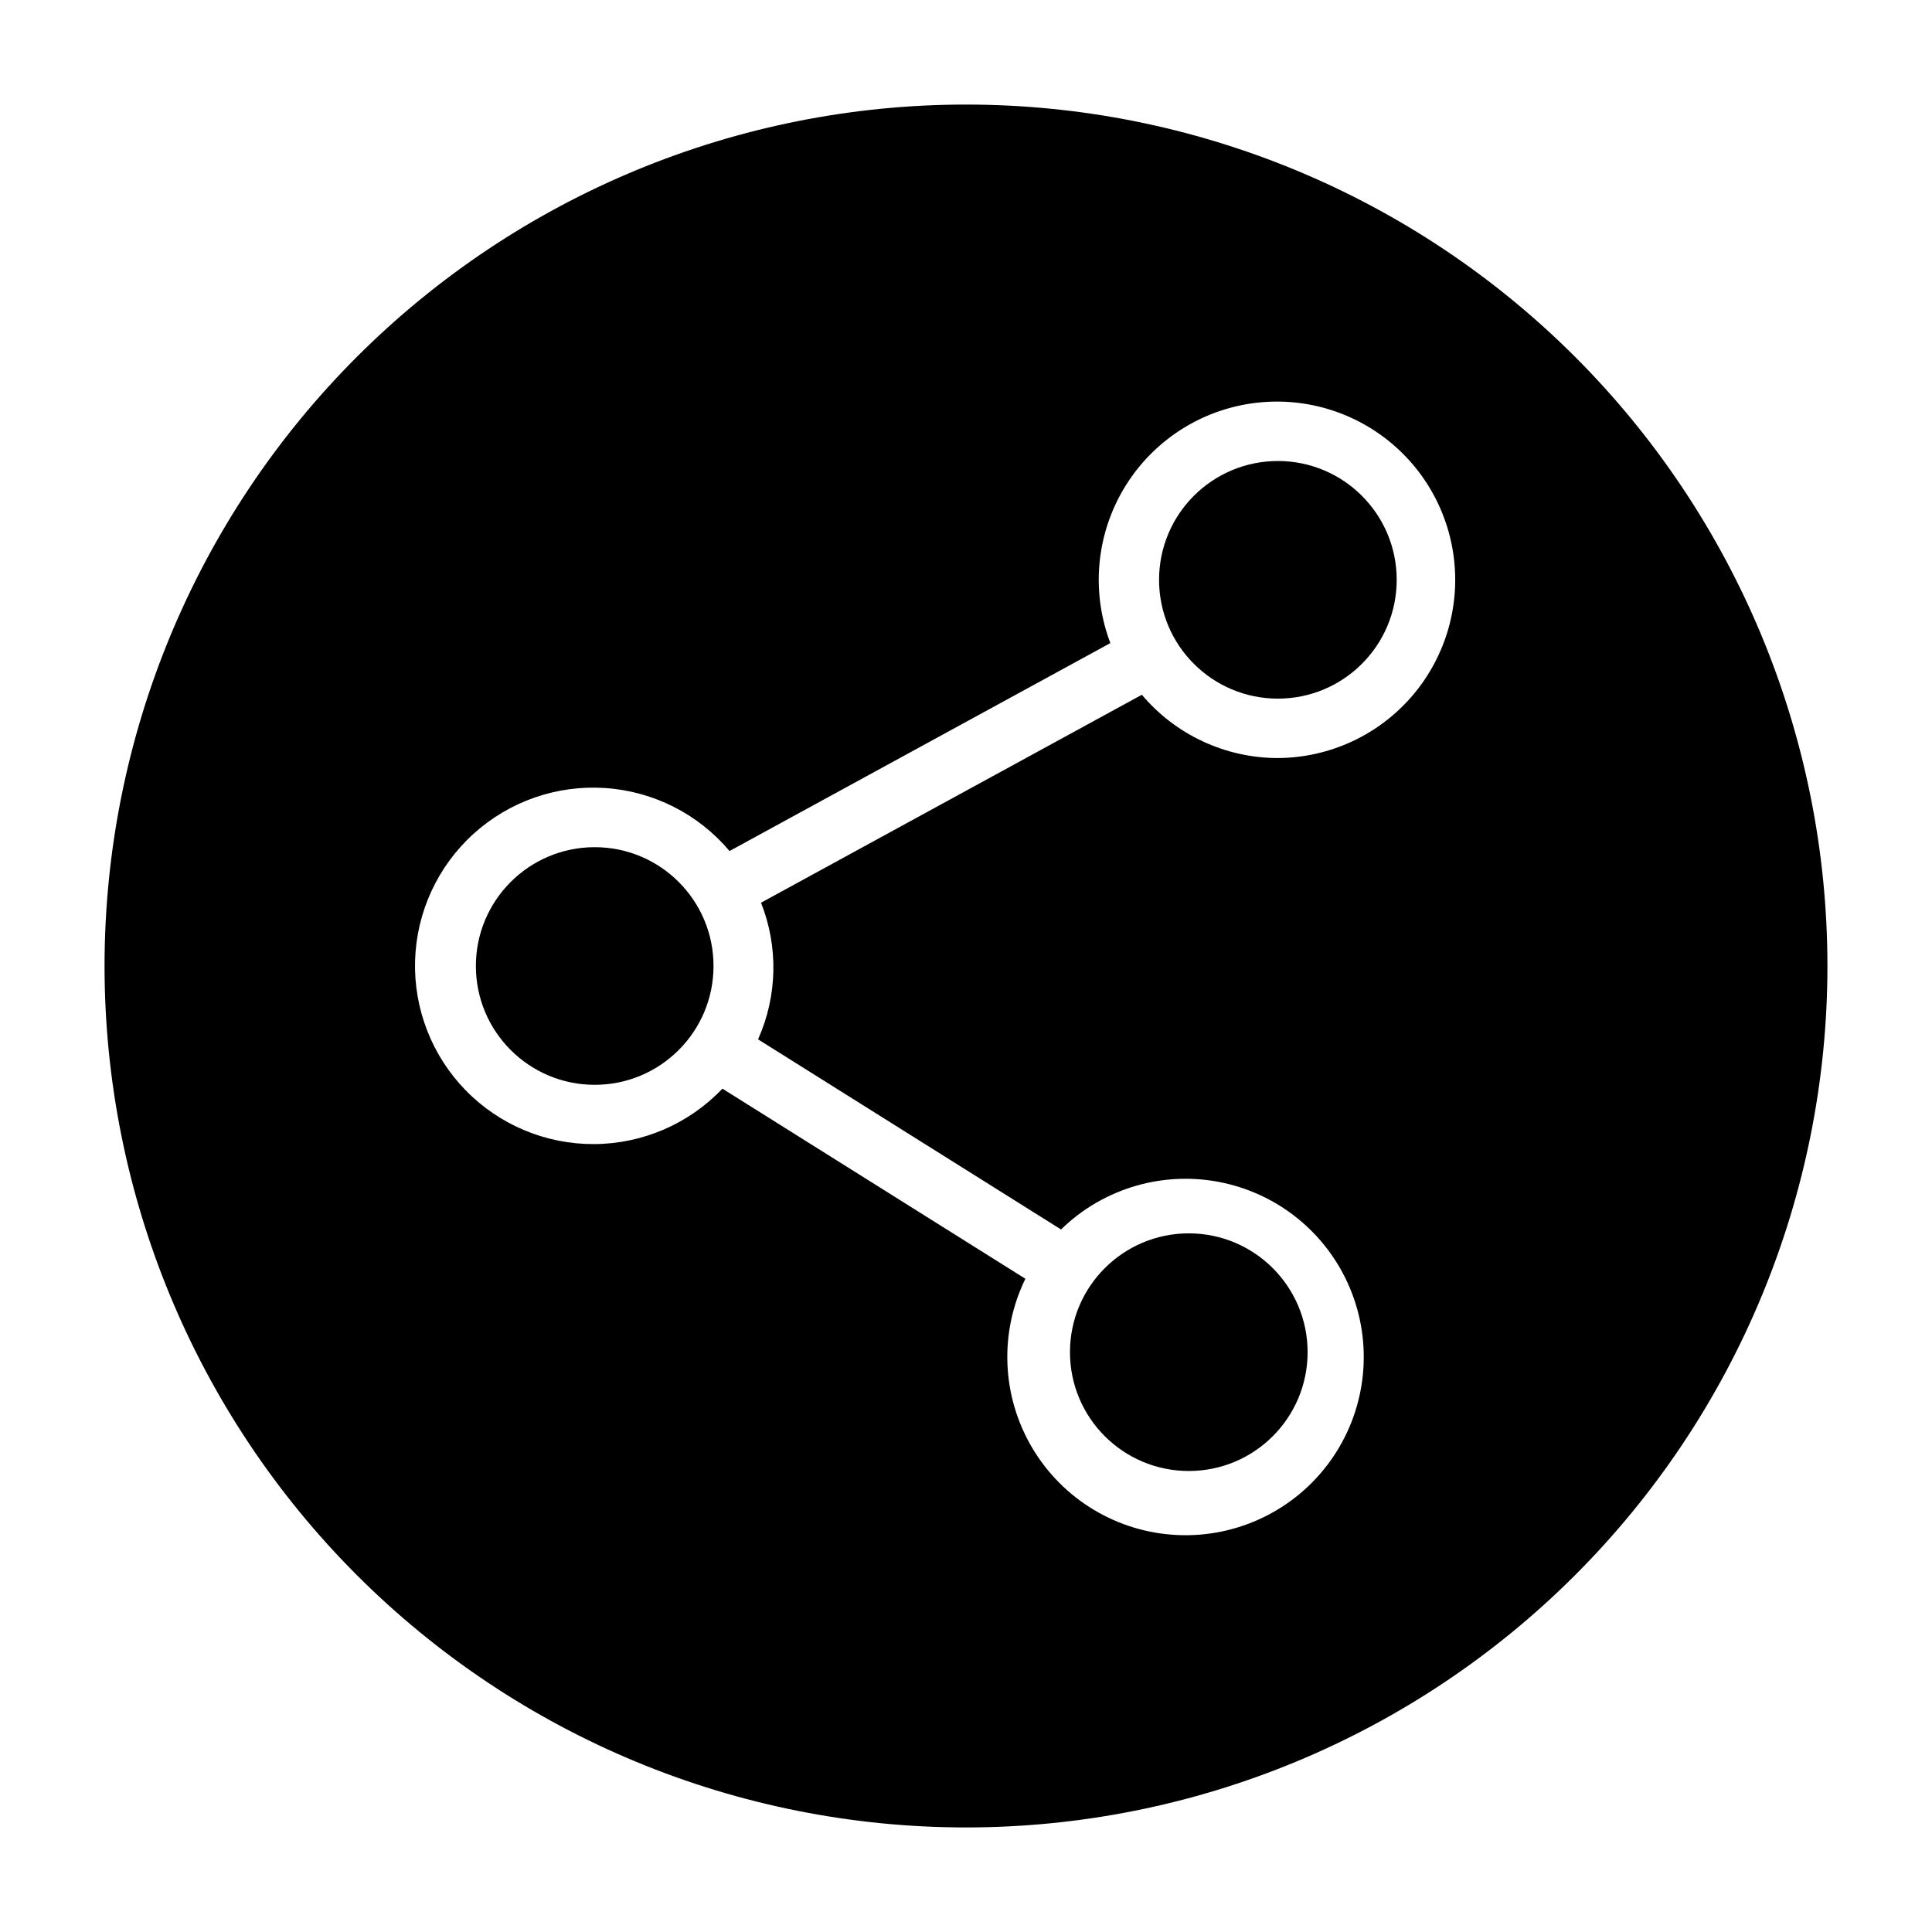
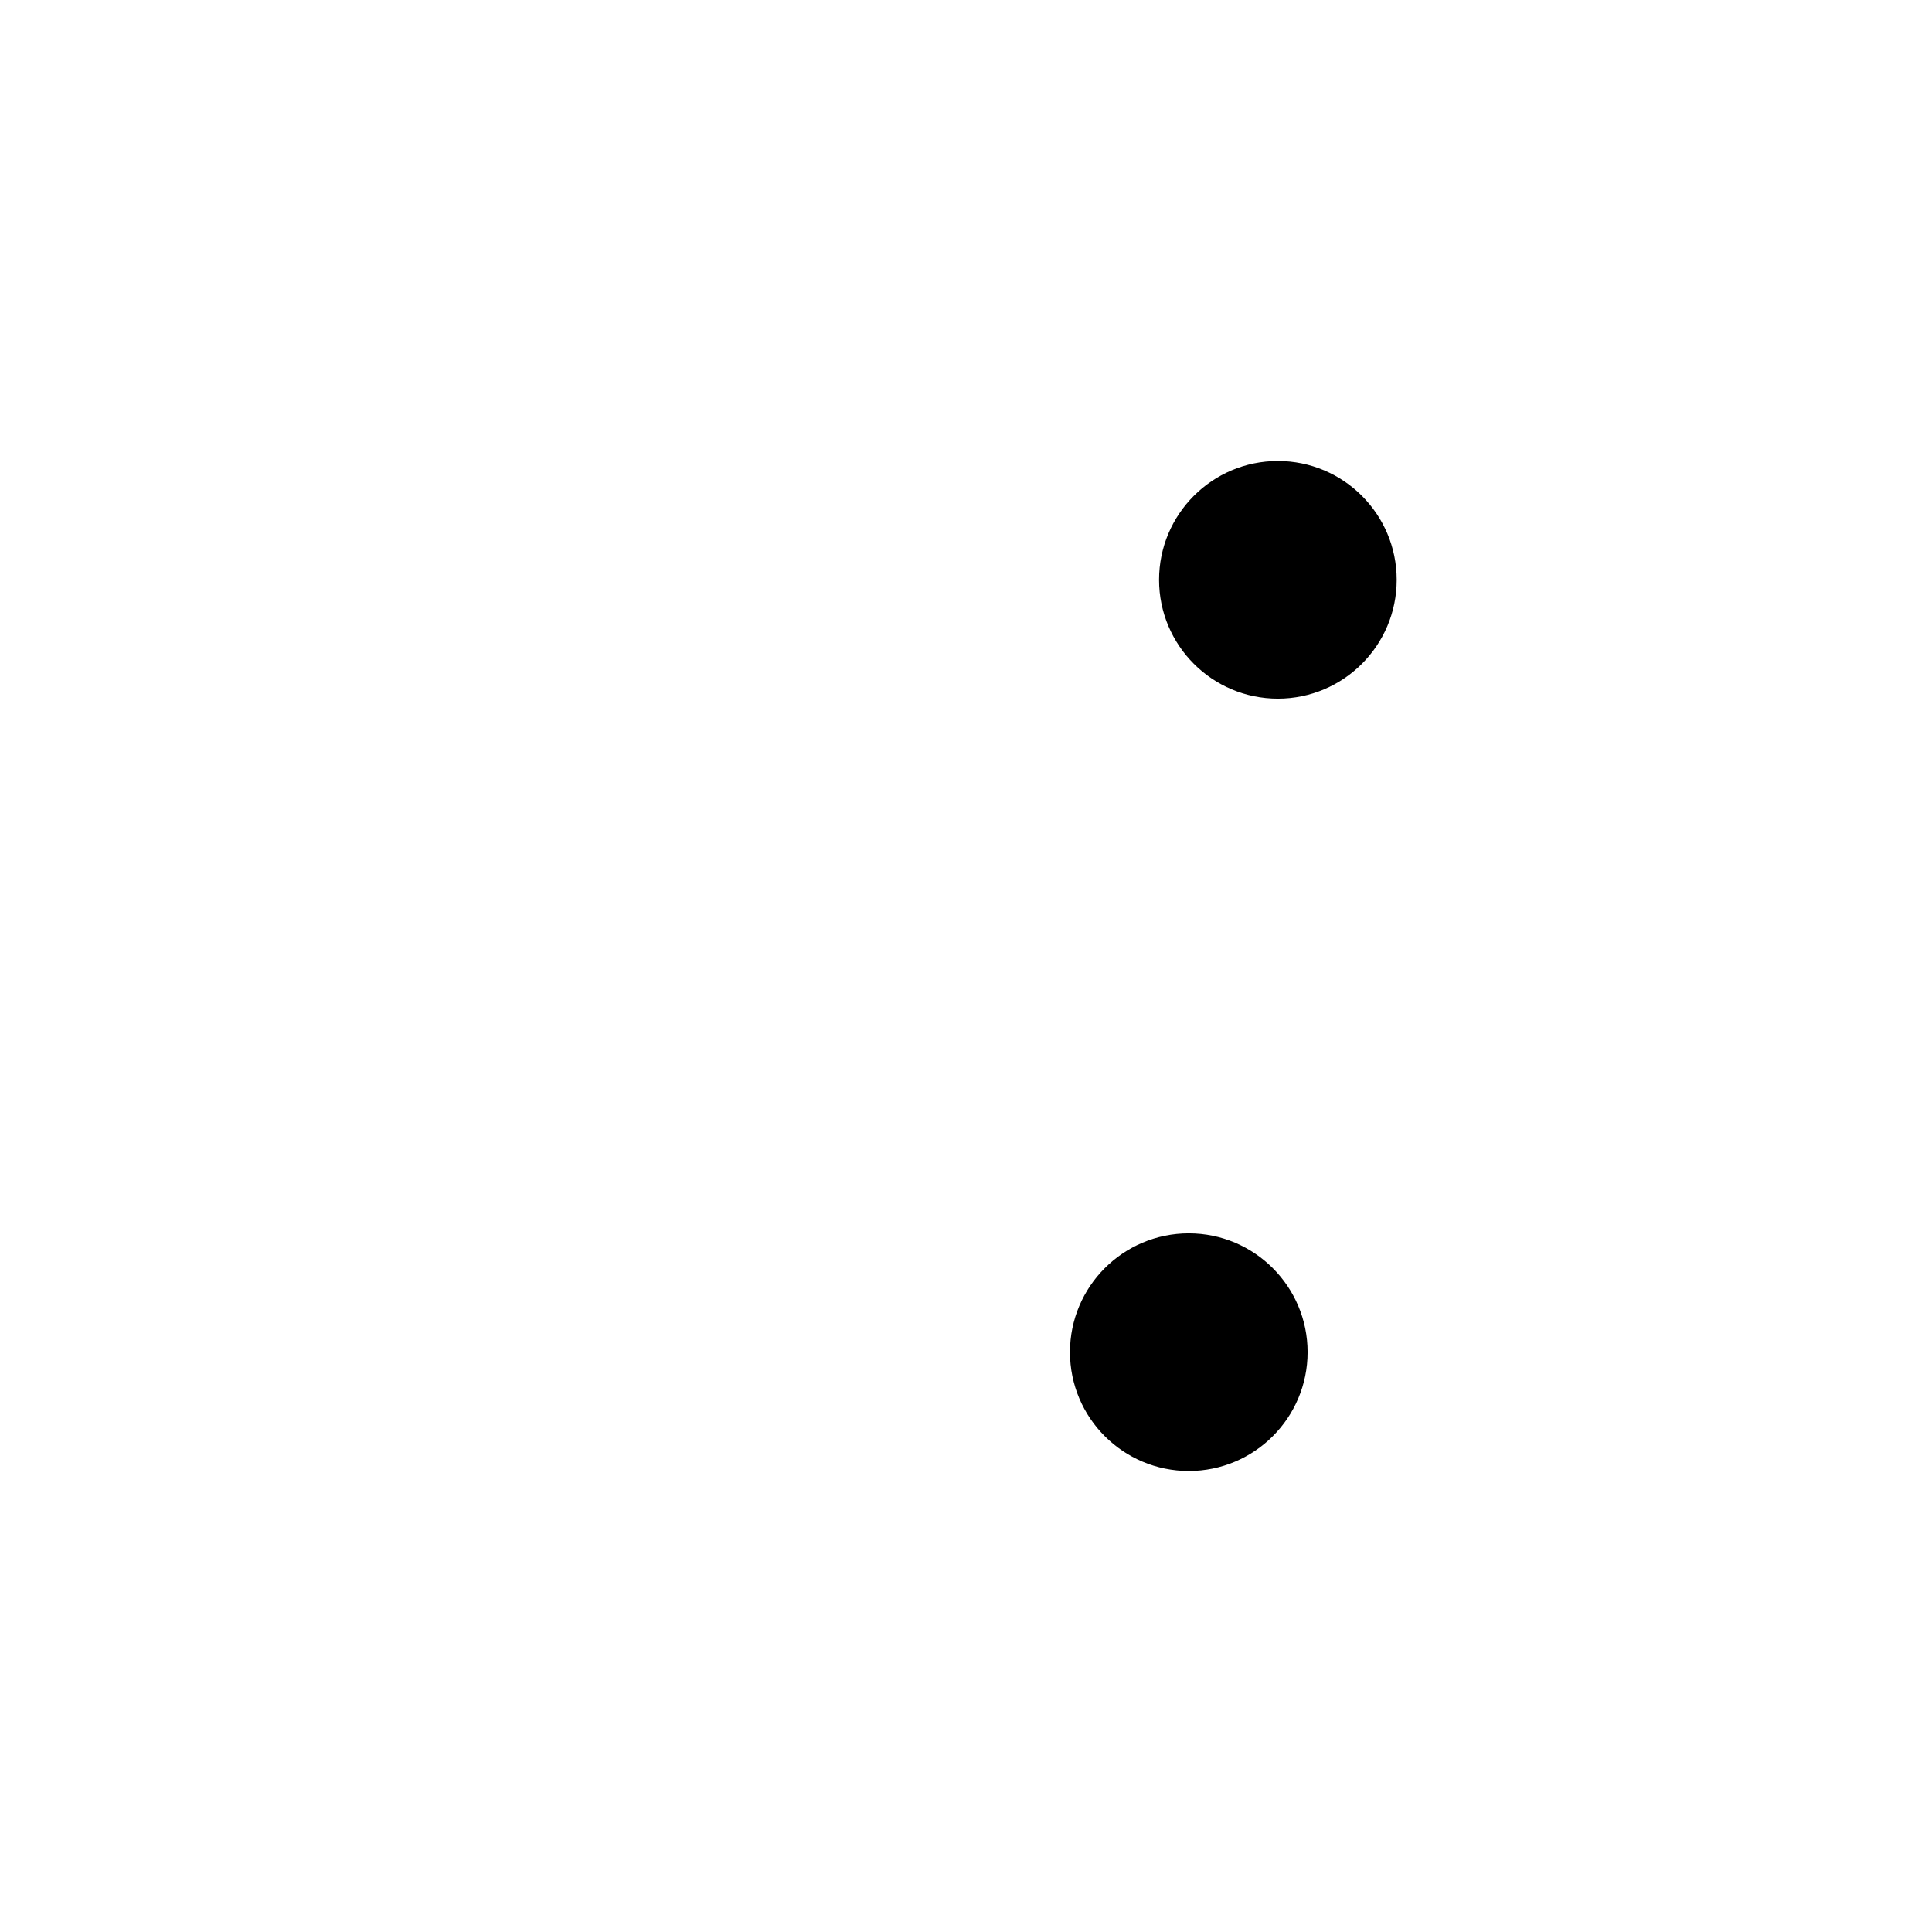
<svg xmlns="http://www.w3.org/2000/svg" fill="#000000" width="800px" height="800px" version="1.1" viewBox="144 144 512 512">
  <g>
-     <path d="m333.09 400c0 17.391-14.098 31.488-31.488 31.488s-31.488-14.098-31.488-31.488 14.098-31.488 31.488-31.488 31.488 14.098 31.488 31.488" />
    <path d="m490.53 502.34c0 17.391-14.098 31.488-31.488 31.488-17.391 0-31.488-14.098-31.488-31.488 0-17.391 14.098-31.488 31.488-31.488 17.391 0 31.488 14.098 31.488 31.488" />
-     <path d="m400 171.71c-60.547 0-118.61 24.051-161.43 66.863s-66.863 100.88-66.863 161.43c0 60.543 24.051 118.61 66.863 161.42s100.88 66.867 161.43 66.867c60.543 0 118.61-24.055 161.42-66.867s66.867-100.88 66.867-161.42c0-60.547-24.055-118.61-66.867-161.43s-100.88-66.863-161.42-66.863zm82.656 173.18c-13.902-0.012-27.09-6.144-36.055-16.77l-100.92 55.105h-0.004c4.633 11.684 4.348 24.742-0.785 36.211l80.293 50.383c11.391-11.117 27.609-15.75 43.148-12.328 15.543 3.418 28.316 14.438 33.98 29.305 5.668 14.871 3.465 31.594-5.856 44.492-9.324 12.895-24.516 20.23-40.41 19.512-15.898-0.719-30.363-9.391-38.484-23.078-8.125-13.684-8.809-30.539-1.824-44.836l-80.293-50.383v0.004c-8.84 9.297-21.082 14.598-33.91 14.688-12.828 0.086-25.141-5.047-34.105-14.223-8.965-9.176-13.812-21.605-13.43-34.426 0.387-12.824 5.969-24.938 15.469-33.559 9.5-8.621 22.098-13.008 34.898-12.152 12.801 0.855 24.699 6.883 32.965 16.695l100.92-55.105h0.004c-4.797-12.625-3.957-26.699 2.305-38.668 6.266-11.965 17.348-20.68 30.457-23.938 13.105-3.258 26.98-0.75 38.117 6.894 11.137 7.641 18.469 19.684 20.145 33.086 1.676 13.398-2.469 26.879-11.379 37.023-8.914 10.148-21.742 15.996-35.246 16.066z" />
    <path d="m514.14 297.66c0 17.387-14.098 31.484-31.488 31.484s-31.488-14.098-31.488-31.484c0-17.391 14.098-31.488 31.488-31.488s31.488 14.098 31.488 31.488" />
  </g>
</svg>